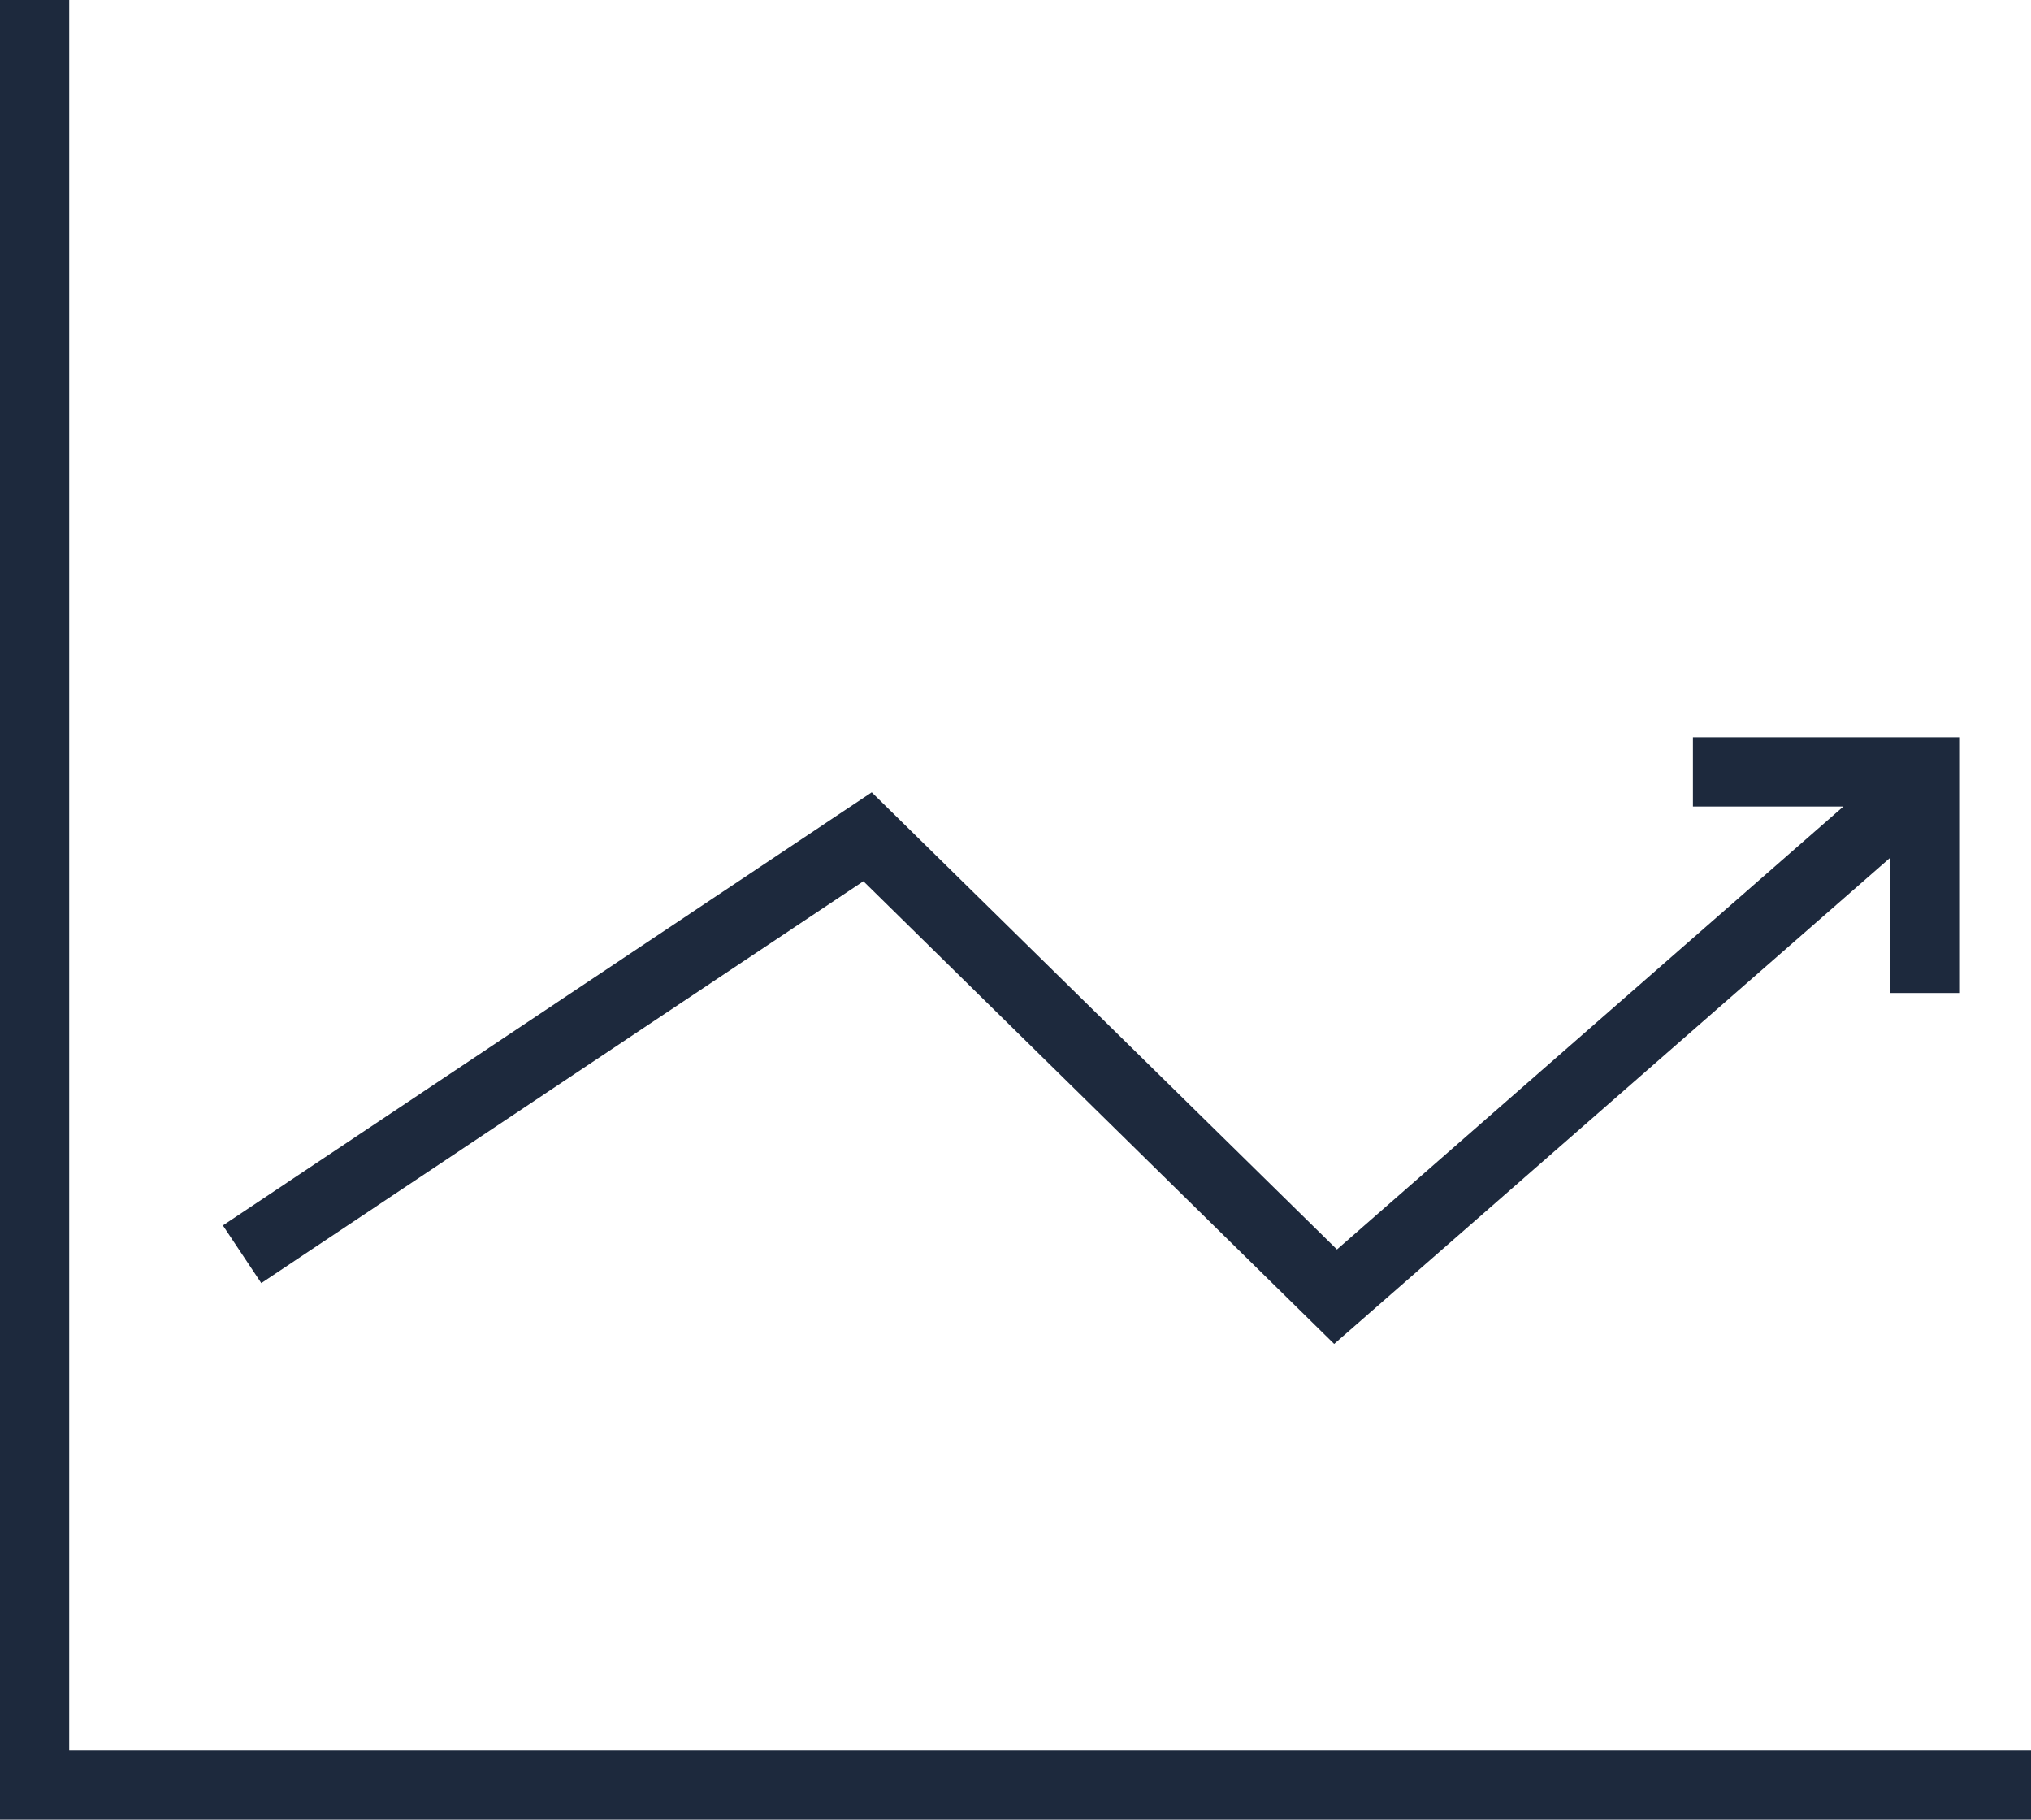
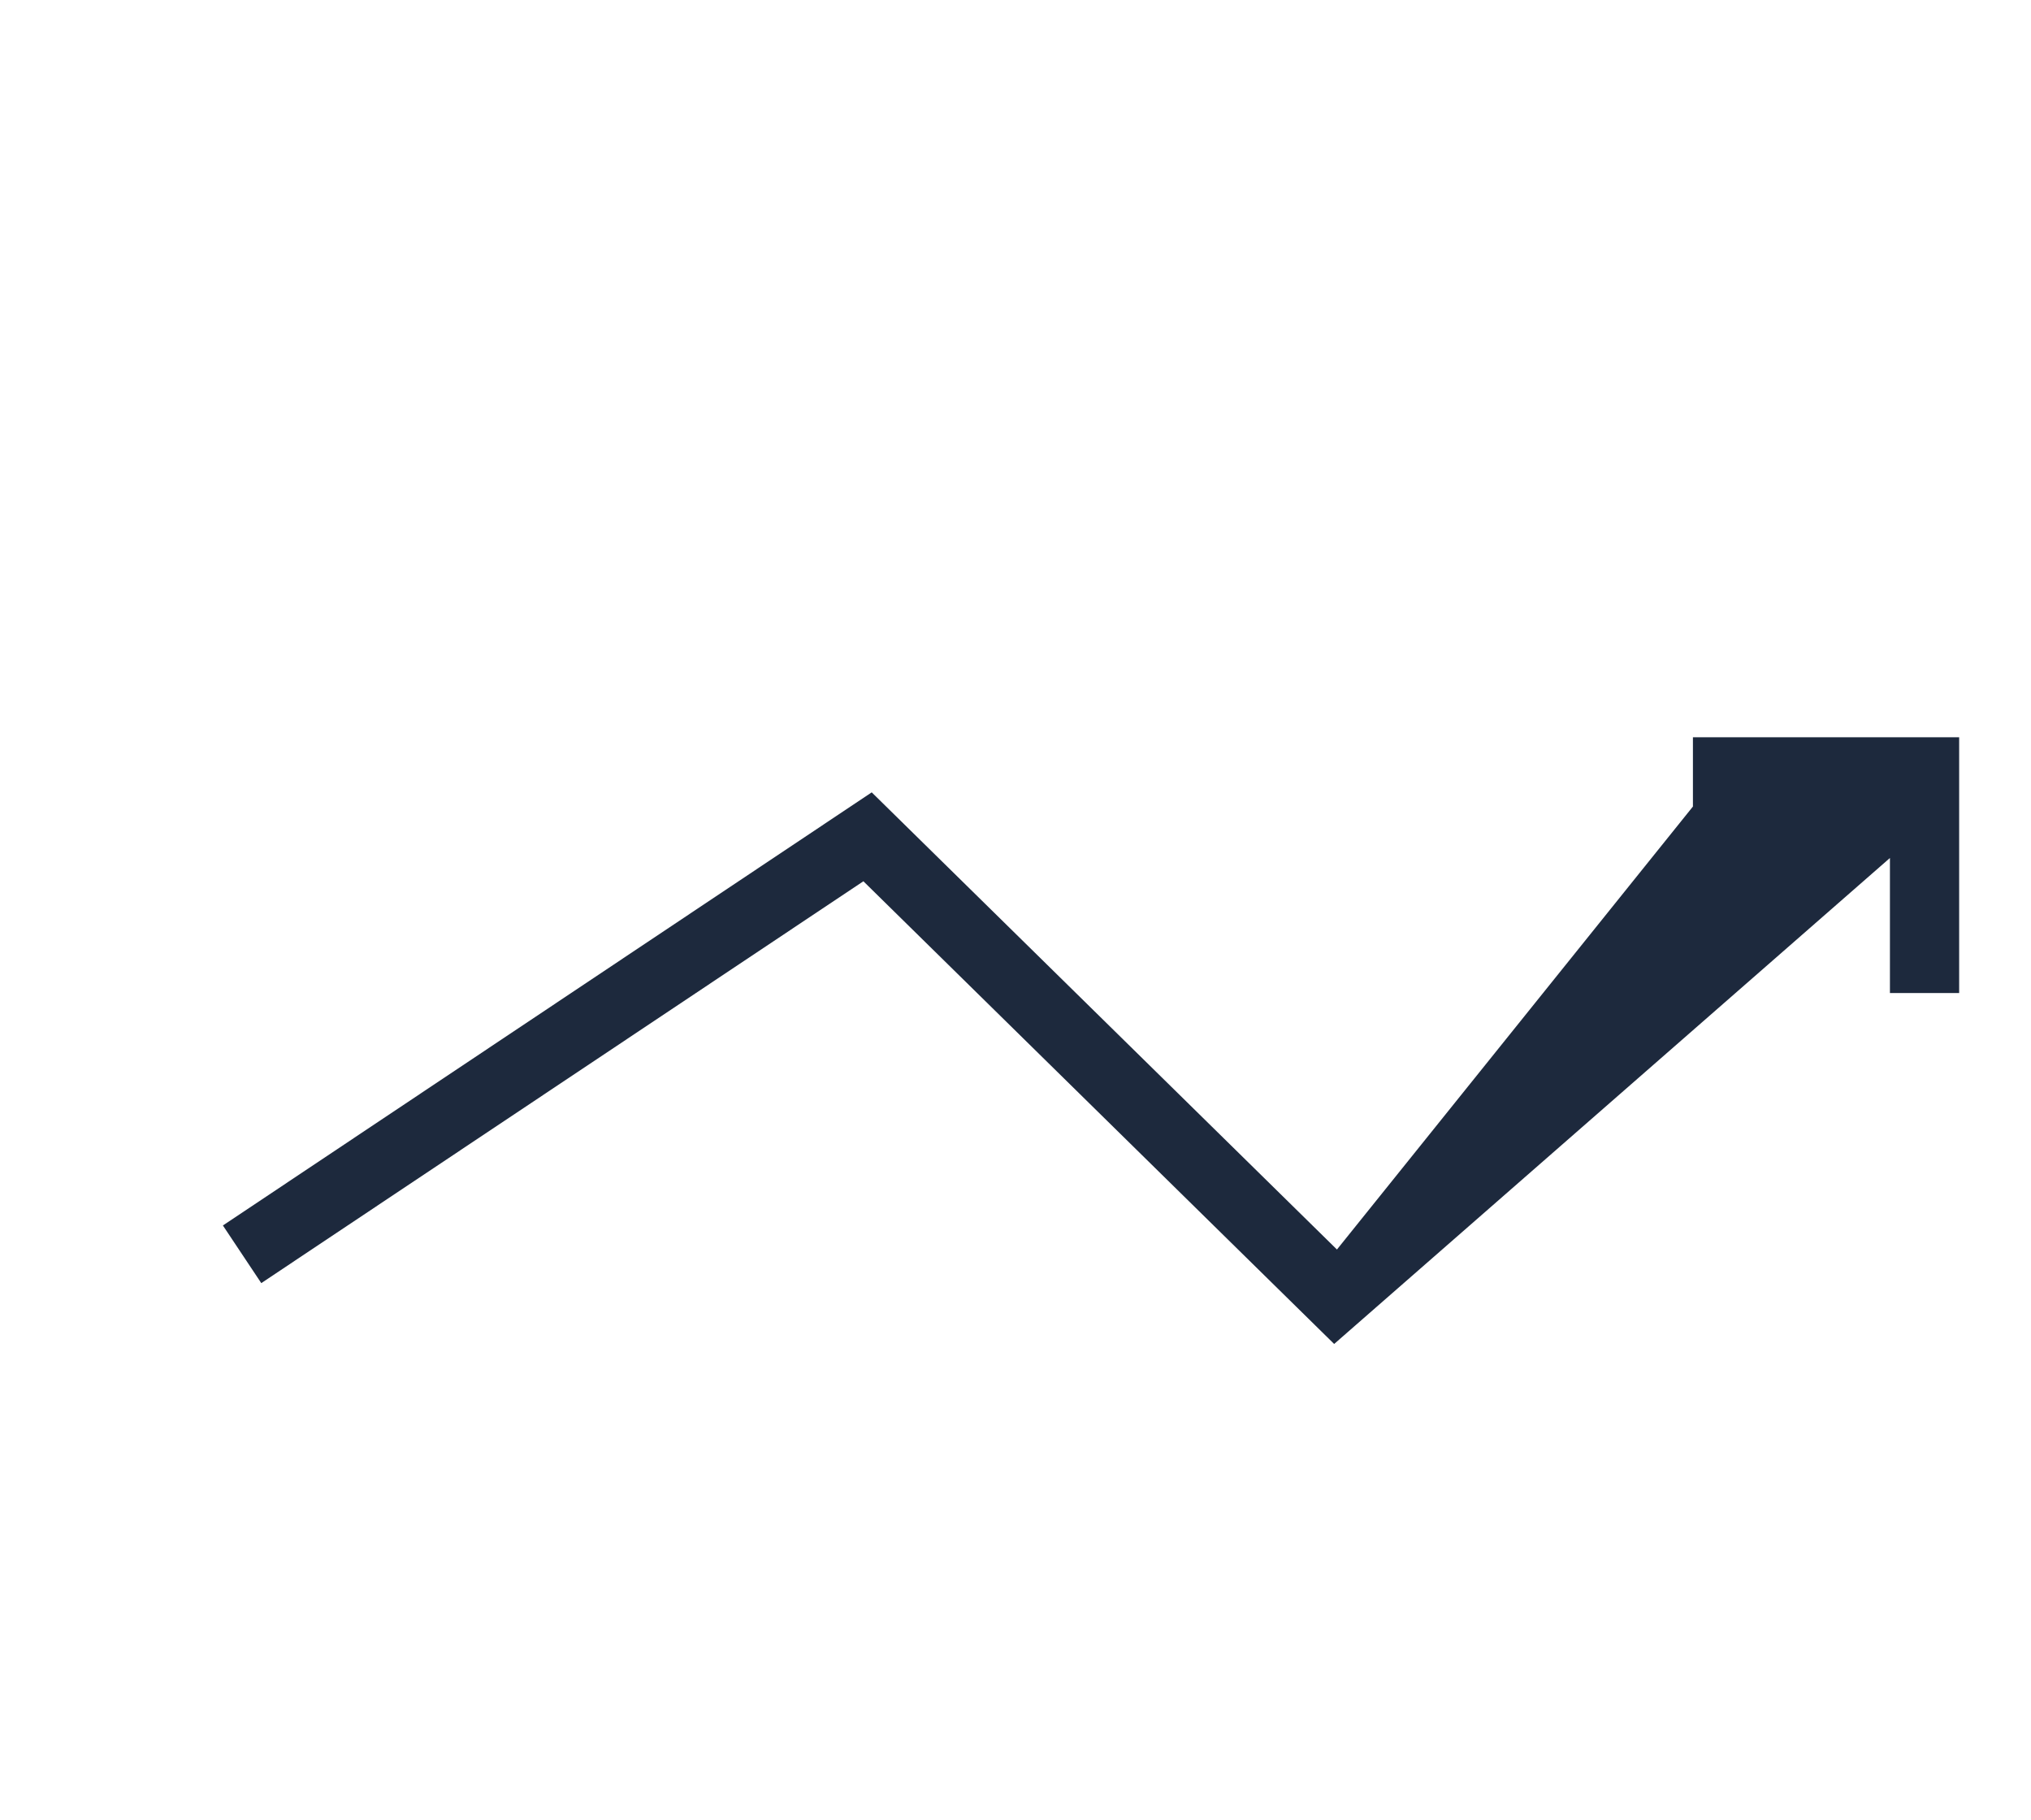
<svg xmlns="http://www.w3.org/2000/svg" preserveAspectRatio="none" width="100%" height="100%" overflow="visible" style="display: block;" viewBox="0 0 48 43" fill="none">
  <g id="Vector">
-     <path d="M1.636 41.362V0H0V43H48V41.362H1.636Z" fill="#1D293D" />
-     <path d="M20.405 20.825L31.531 31.759L44.666 20.275V23.466H46.302V17.422H40.01V19.059H43.566L31.597 29.527L20.602 18.724L5.268 28.959L6.175 30.321L20.405 20.825Z" fill="#1D293D" />
+     <path d="M20.405 20.825L31.531 31.759L44.666 20.275V23.466H46.302V17.422H40.01V19.059L31.597 29.527L20.602 18.724L5.268 28.959L6.175 30.321L20.405 20.825Z" fill="#1D293D" />
  </g>
</svg>